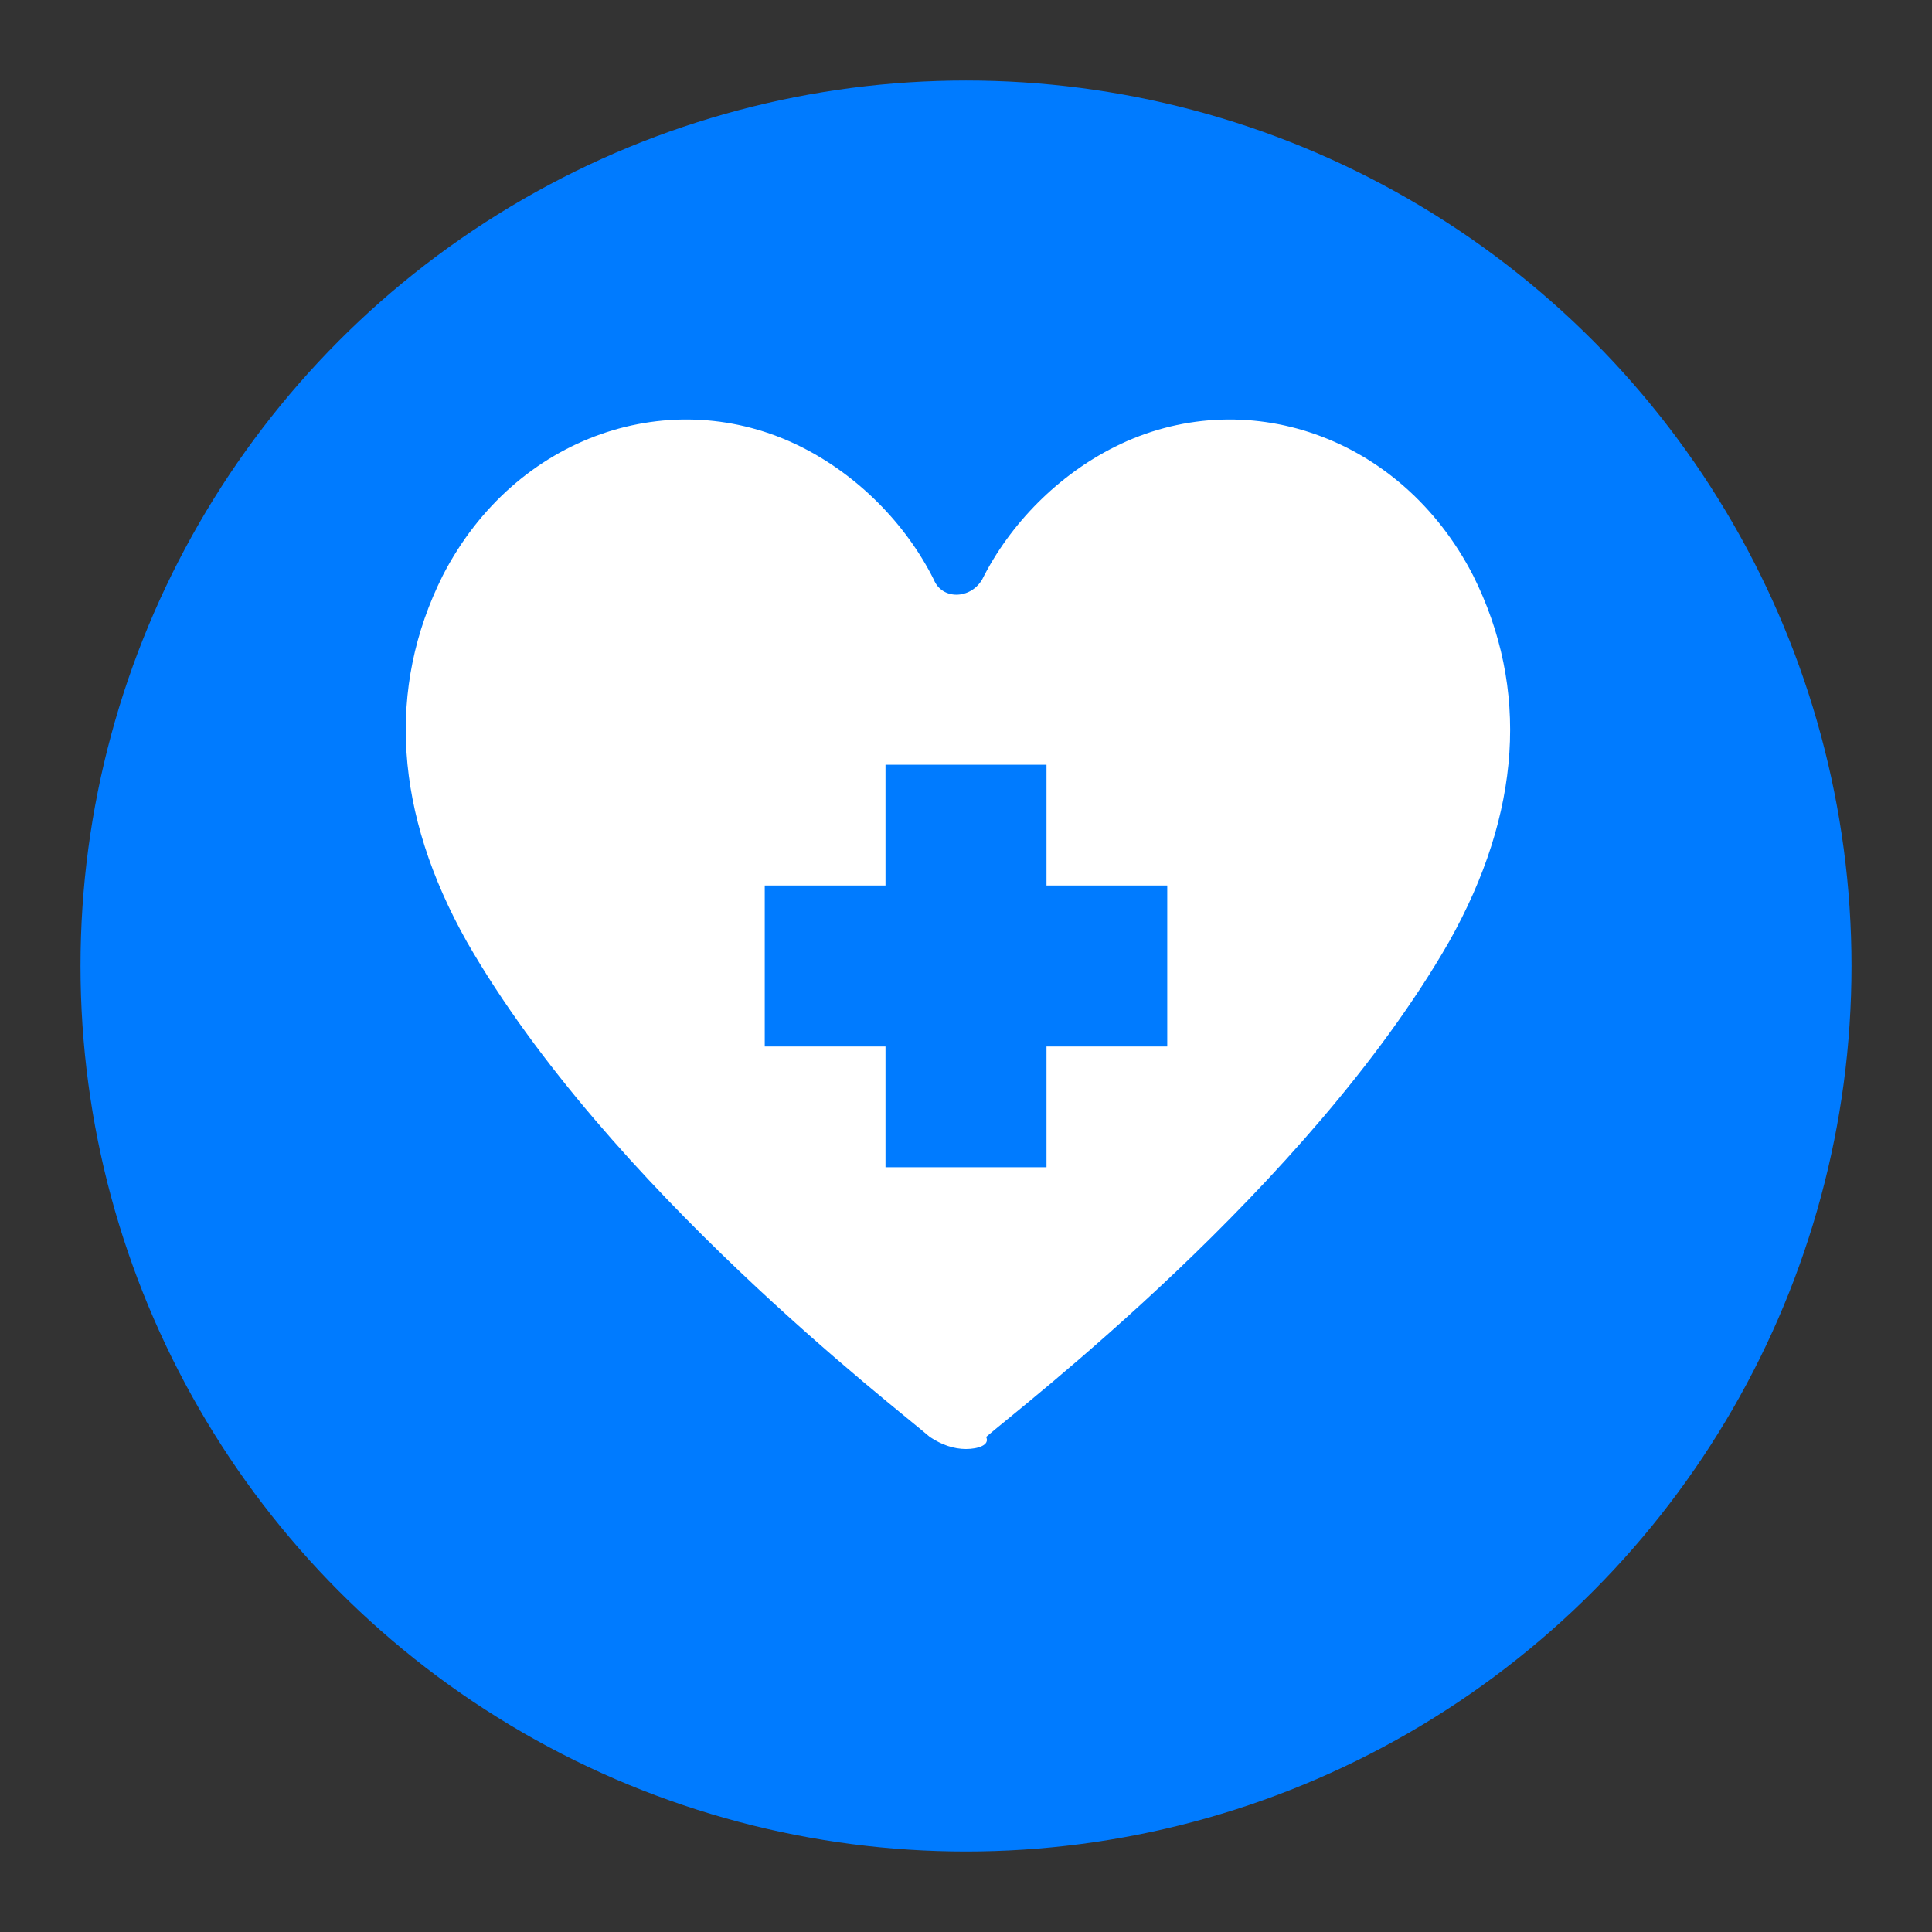
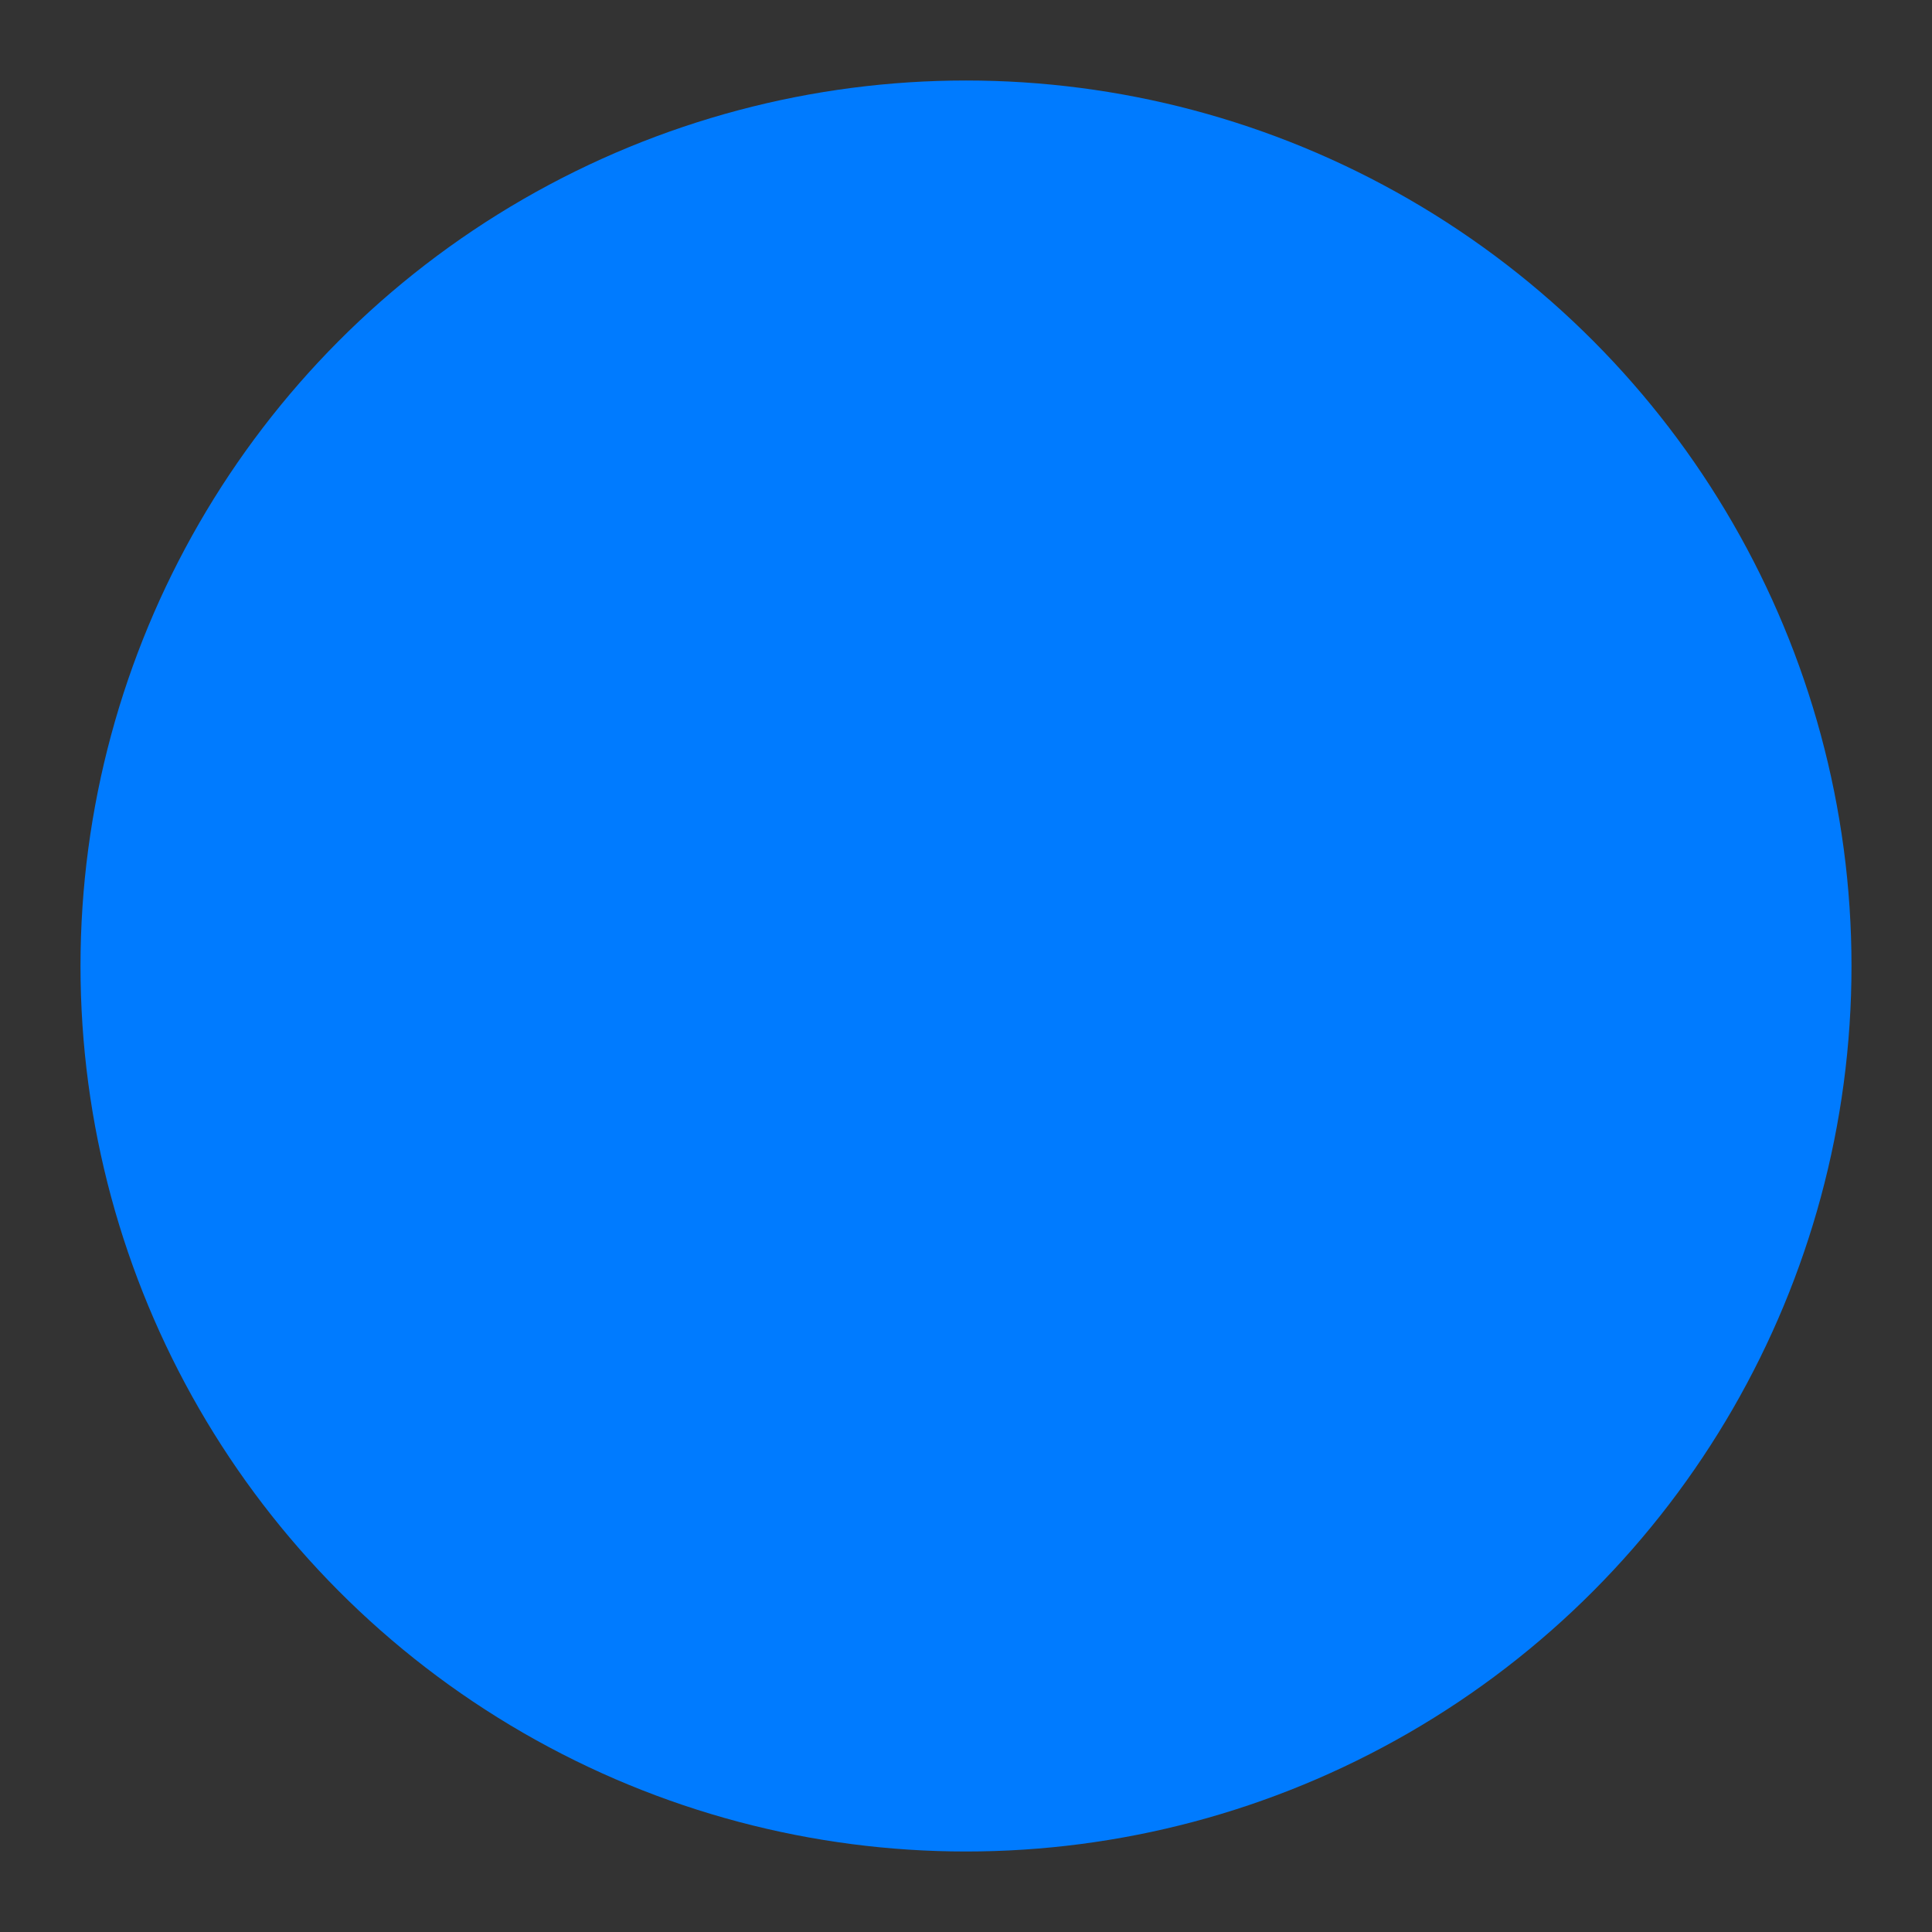
<svg xmlns="http://www.w3.org/2000/svg" viewBox="0 0 48 48" width="48px" height="48px">
  <rect x="0" y="0" width="48" height="48" fill="#333333" stroke="none" />
  <circle cx="24" cy="24" r="22" fill="#007bff" />
-   <path d="M24,36c-0.3,0-0.6-0.1-0.9-0.3c-0.8-0.7-8-6.2-11.5-12.3c-1.8-3.2-2-6.3-0.6-9.1c1.8-3.5,5.7-4.8,8.9-3.2   c1.4,0.7,2.6,1.9,3.3,3.3c0.2,0.5,0.9,0.5,1.2,0c0.7-1.4,1.9-2.6,3.3-3.3c3.2-1.6,7.1-0.3,8.9,3.2c1.4,2.8,1.2,5.9-0.6,9.1   c-3.5,6.1-10.7,11.6-11.5,12.3C24.6,35.9,24.3,36,24,36z" fill="white" />
  <g>
    <rect x="22" y="19" width="4" height="10" fill="#007bff" />
-     <rect x="19" y="22" width="10" height="4" fill="#007bff" />
  </g>
</svg>